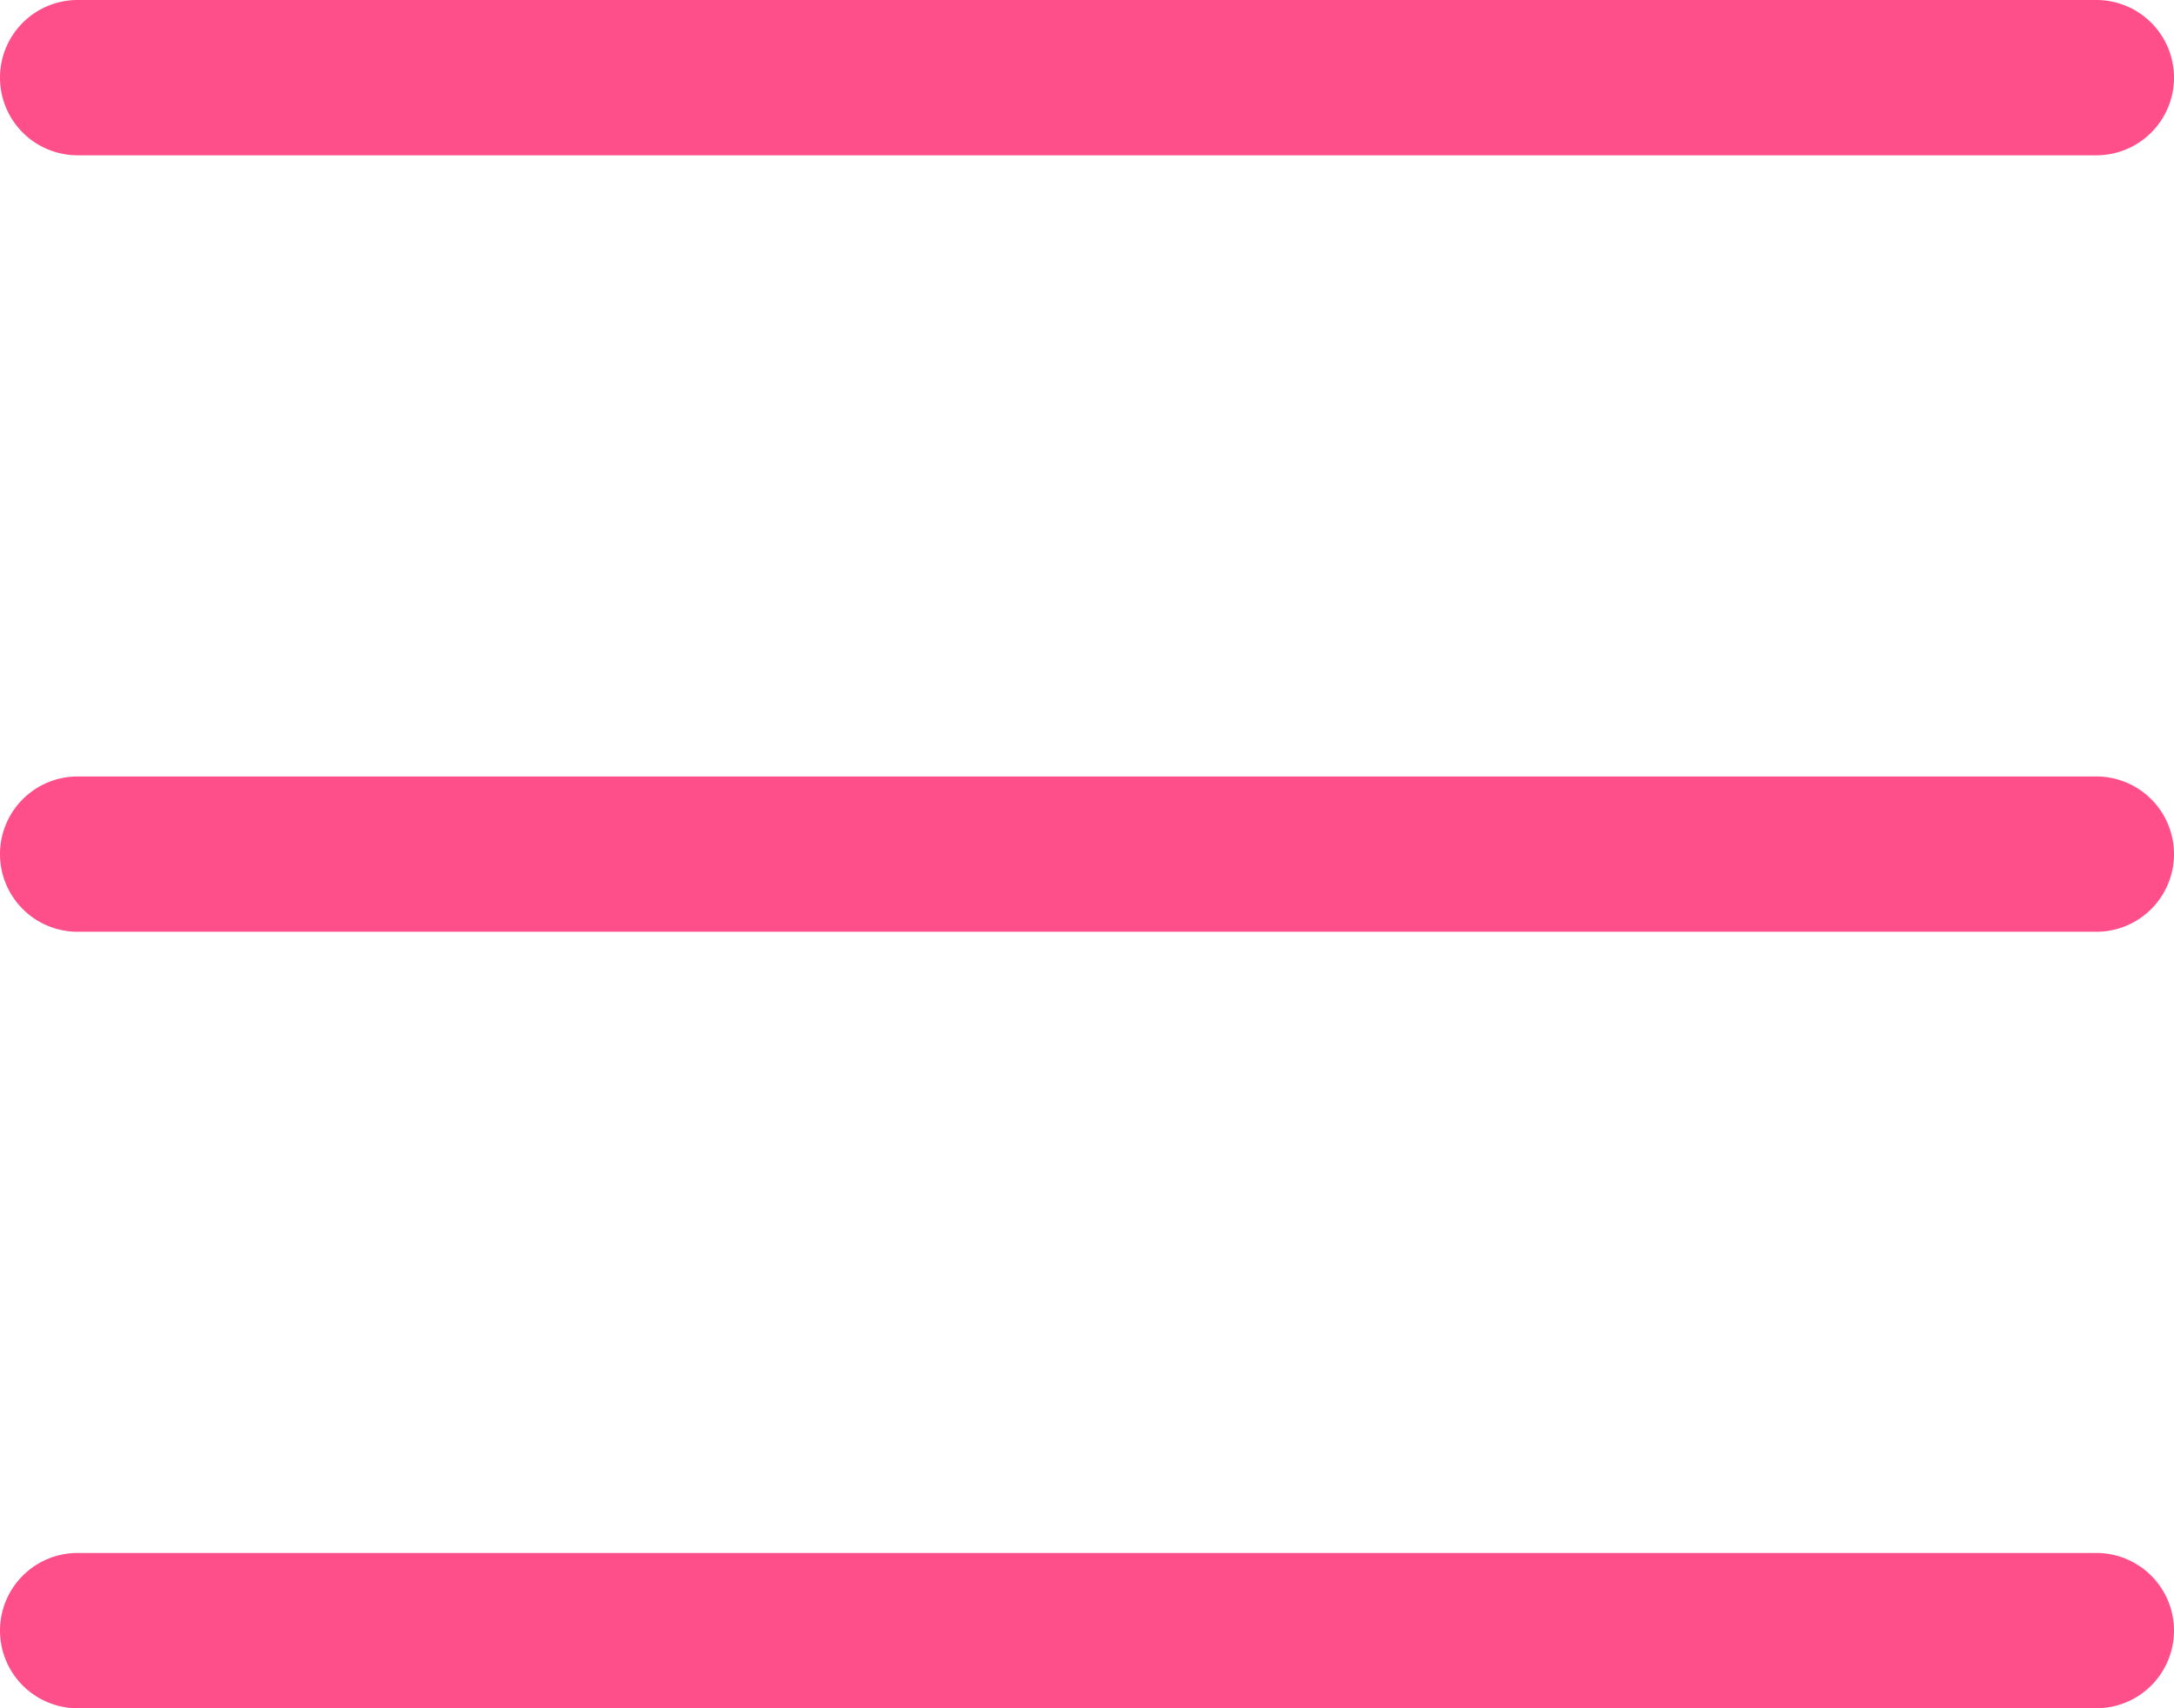
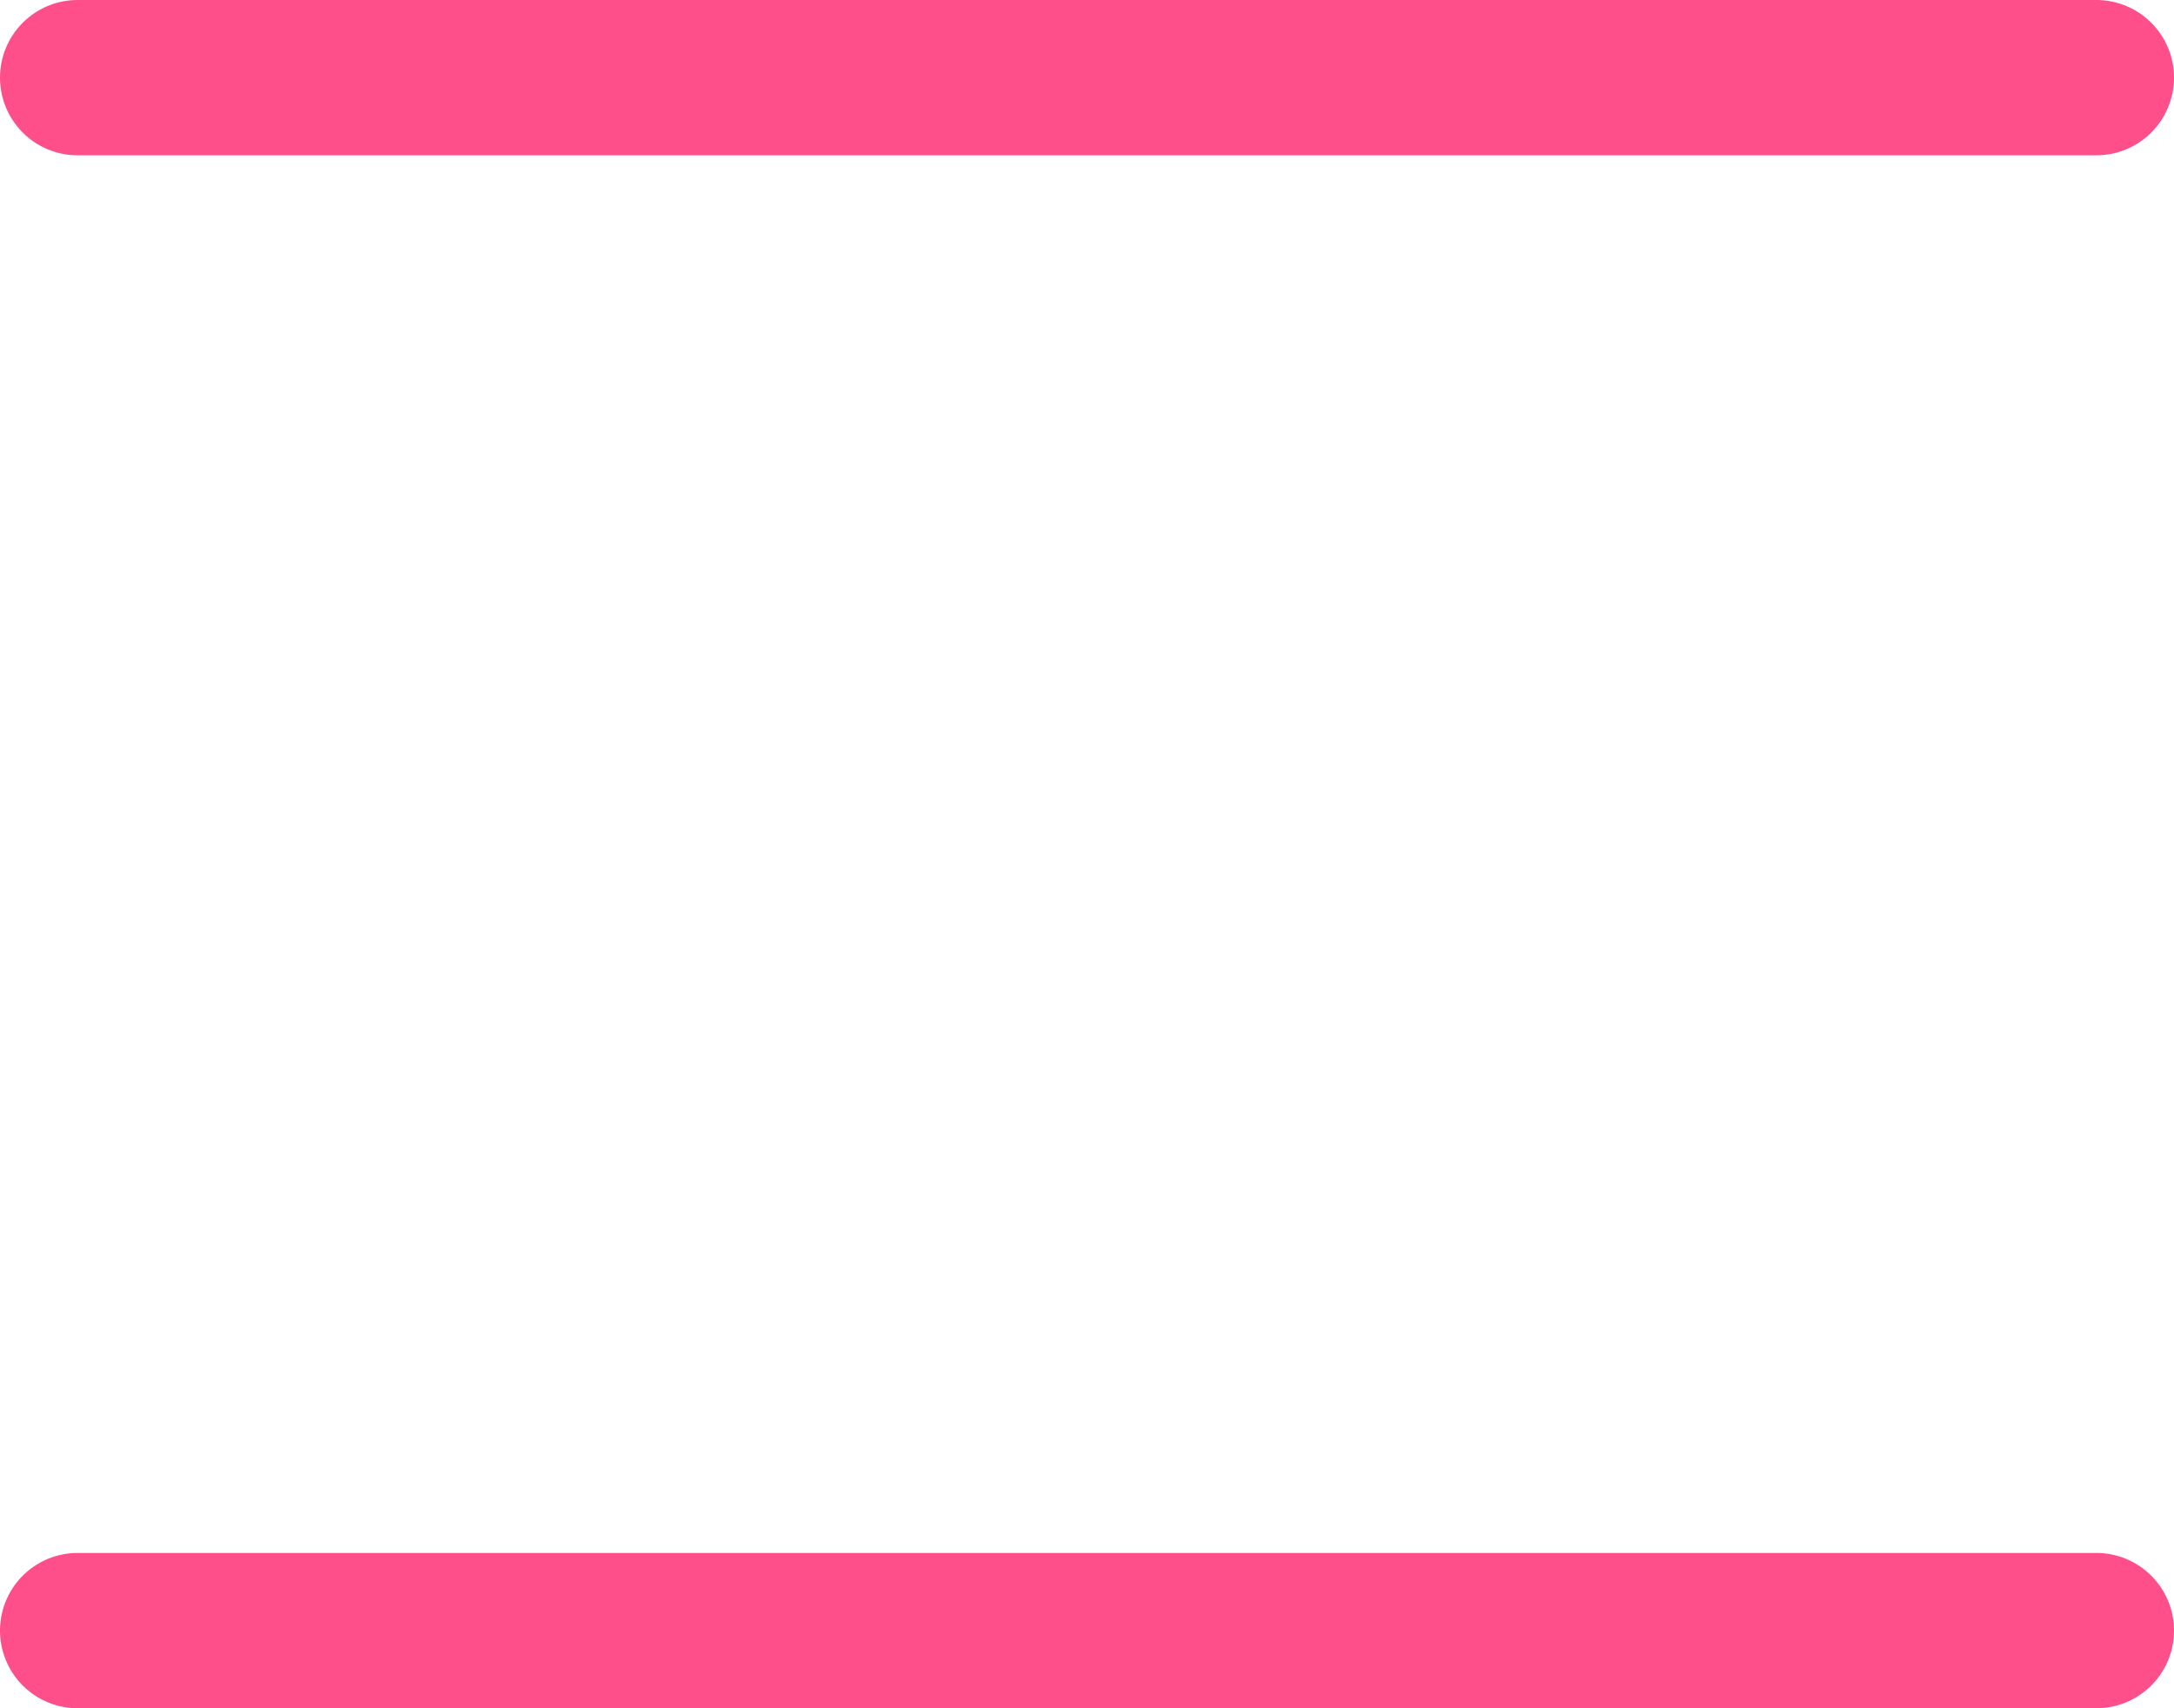
<svg xmlns="http://www.w3.org/2000/svg" width="14" height="11" viewBox="0 0 14 11">
  <g id="Group_162" data-name="Group 162" transform="translate(-310 -16)">
-     <path id="Line_1" data-name="Line 1" d="M13,.5H0A.5.5,0,0,1-.5,0,.5.5,0,0,1,0-.5H13a.5.5,0,0,1,.5.5A.5.5,0,0,1,13,.5Z" transform="translate(310.5 16.5)" fill="#ff4f8a" />
-     <path id="Line_2" data-name="Line 2" d="M13,.5H0A.5.5,0,0,1-.5,0,.5.5,0,0,1,0-.5H13a.5.5,0,0,1,.5.5A.5.5,0,0,1,13,.5Z" transform="translate(310.5 21.5)" fill="#ff4f8a" />
+     <path id="Line_1" data-name="Line 1" d="M13,.5H0A.5.5,0,0,1-.5,0,.5.5,0,0,1,0-.5H13A.5.5,0,0,1,13,.5Z" transform="translate(310.5 16.5)" fill="#ff4f8a" />
    <path id="Line_3" data-name="Line 3" d="M13,.5H0A.5.5,0,0,1-.5,0,.5.5,0,0,1,0-.5H13a.5.5,0,0,1,.5.5A.5.5,0,0,1,13,.5Z" transform="translate(310.5 26.5)" fill="#ff4f8a" />
  </g>
</svg>